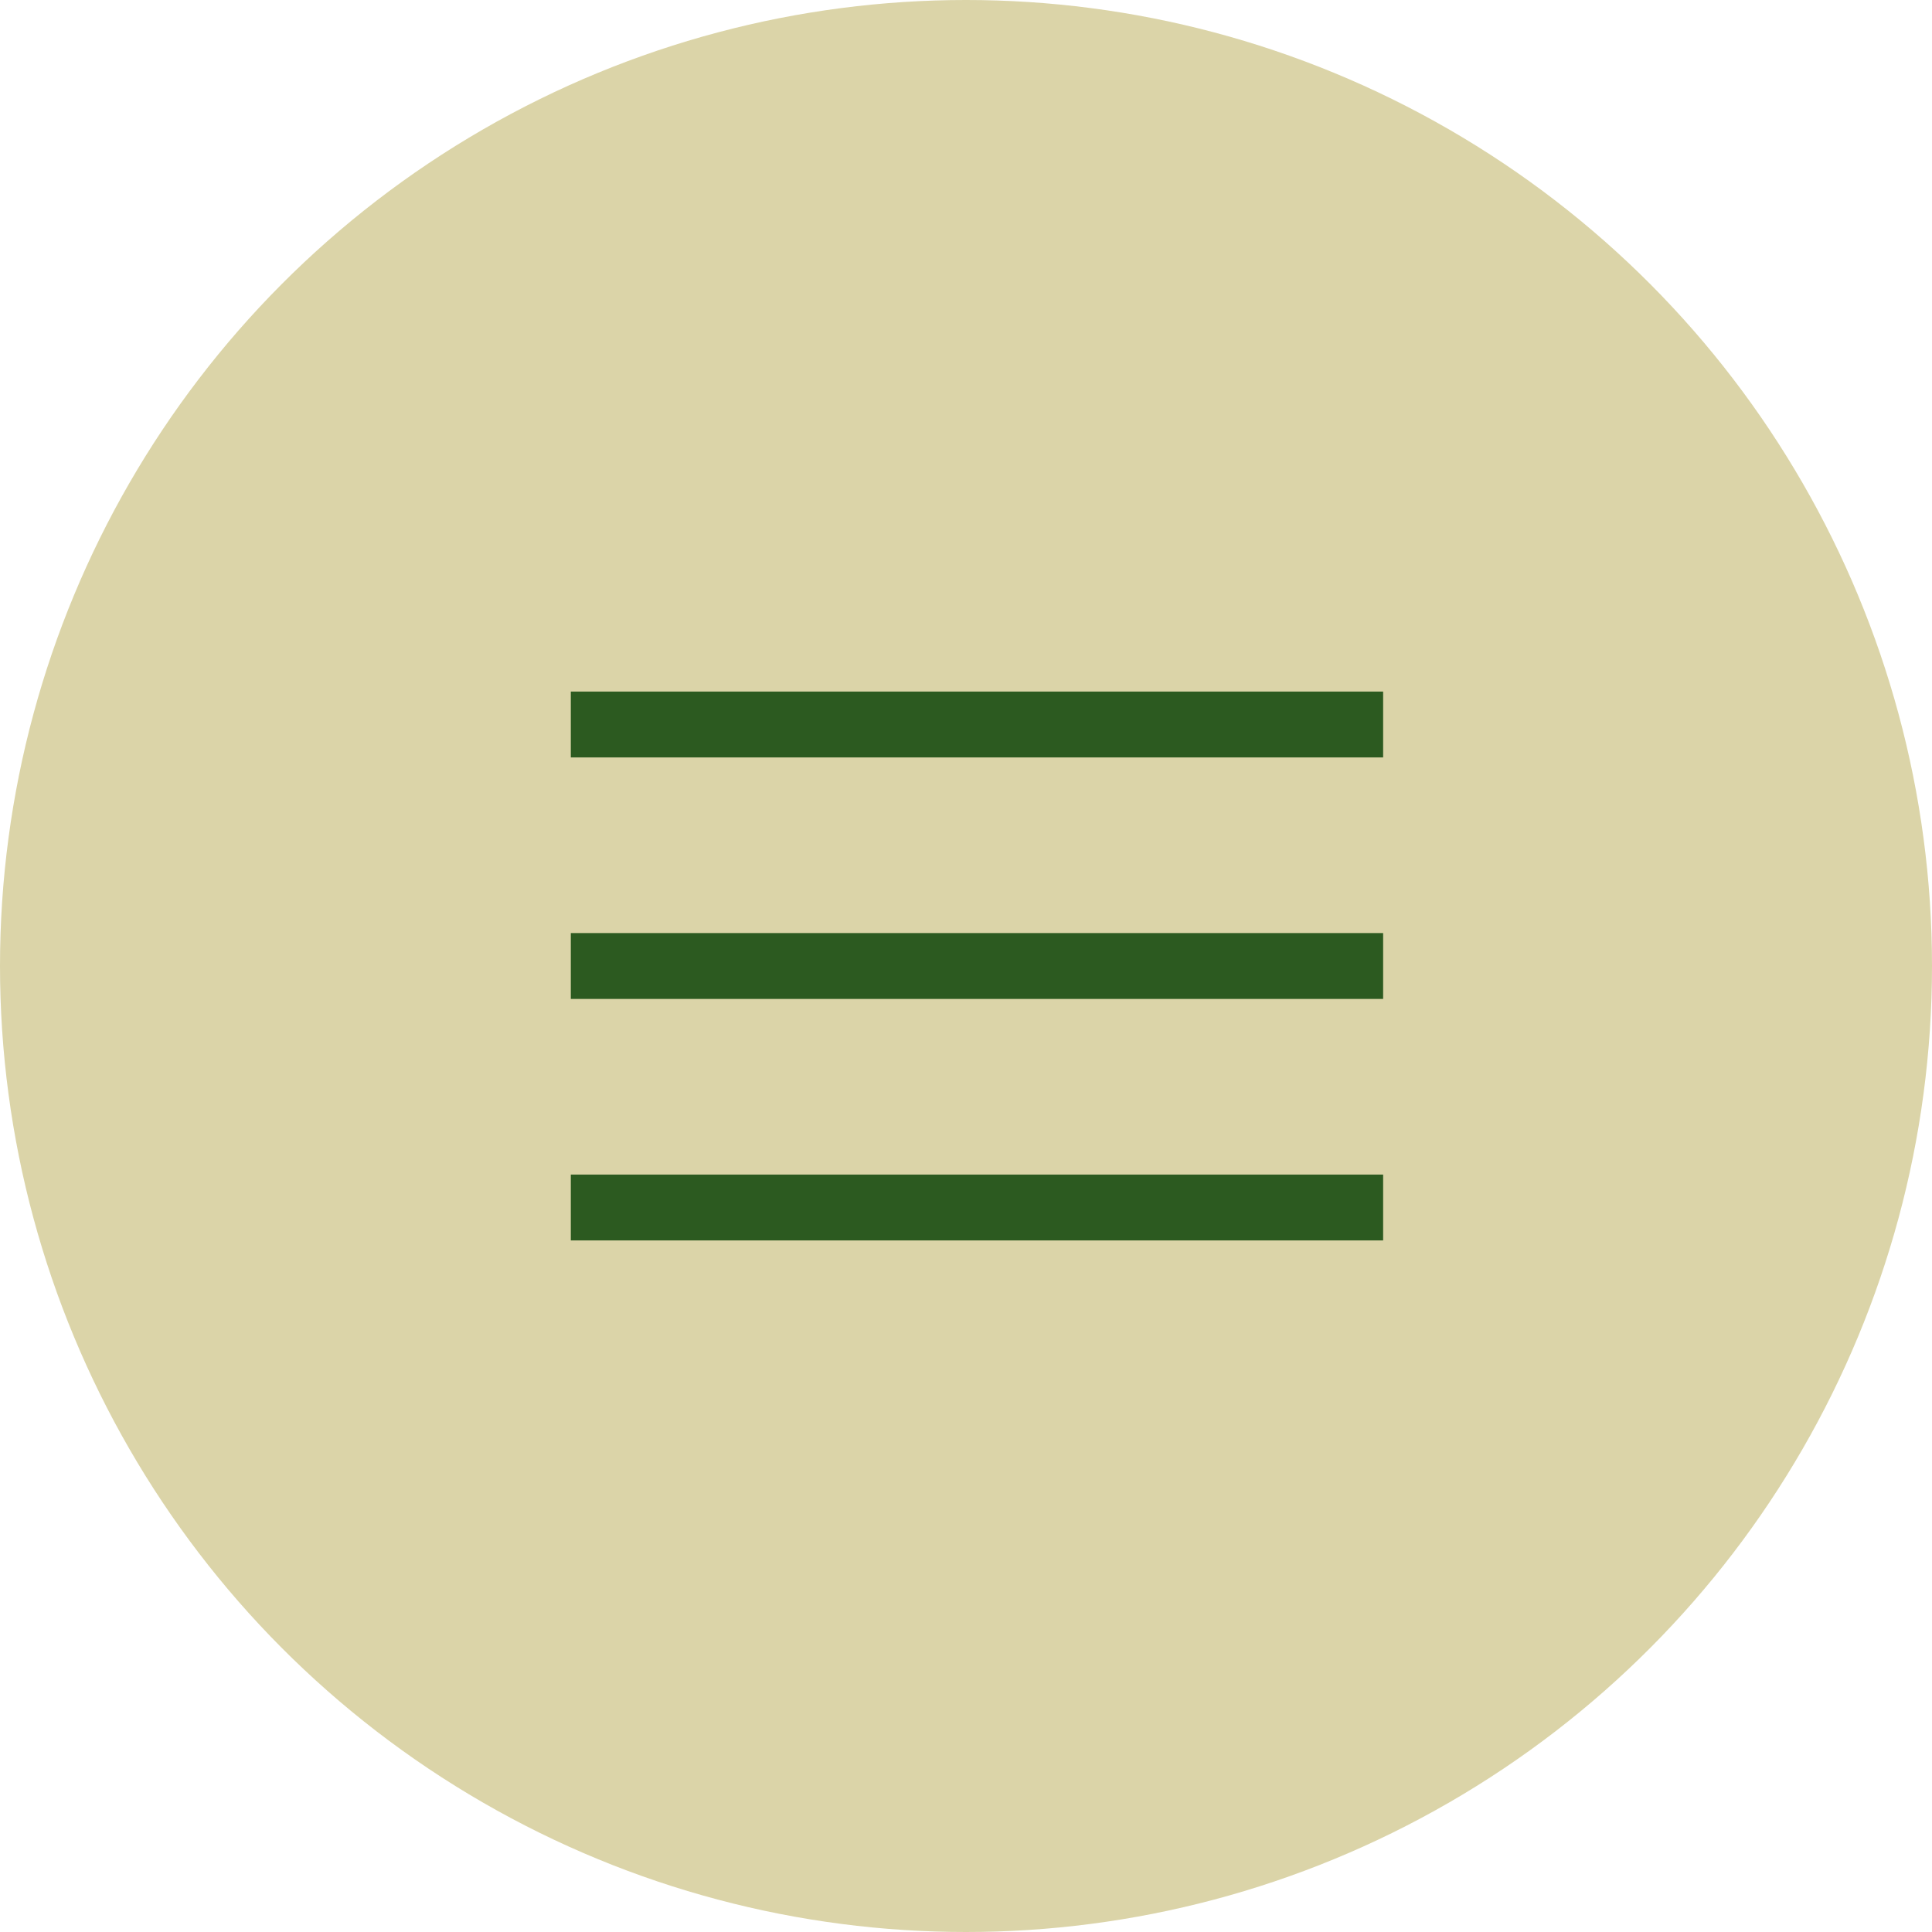
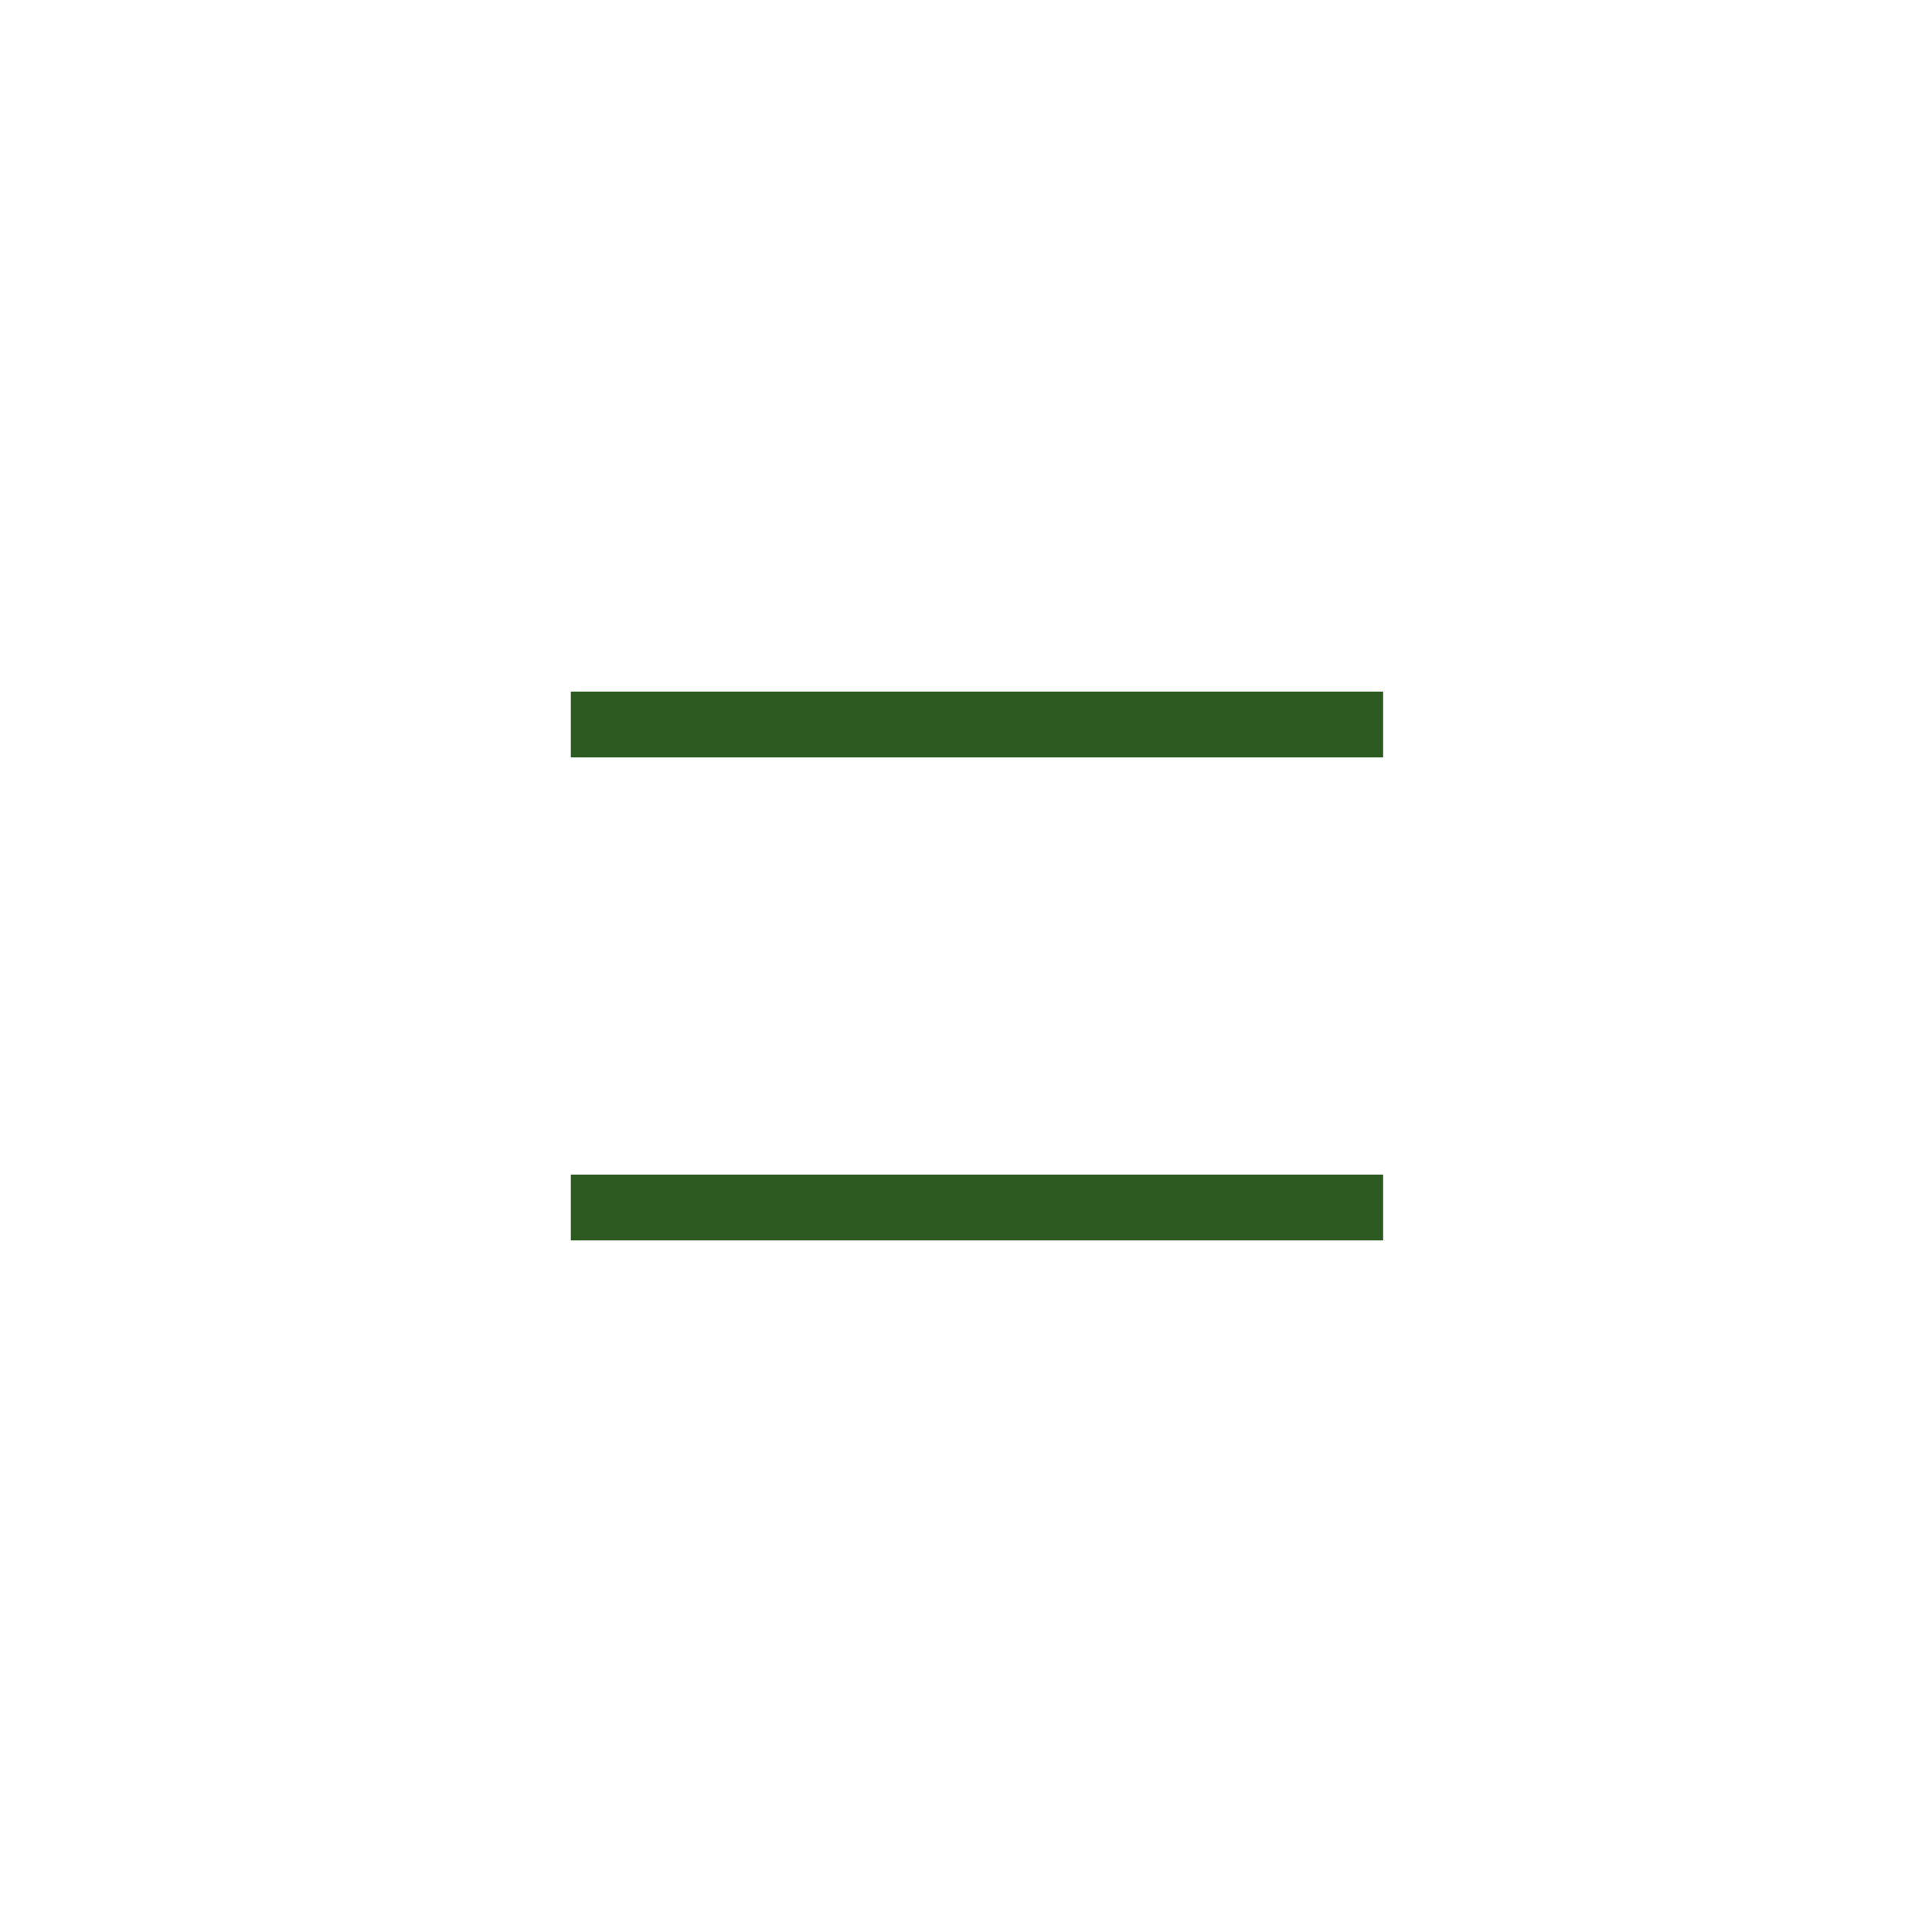
<svg xmlns="http://www.w3.org/2000/svg" width="44" height="44" viewBox="0 0 44 44" fill="none">
-   <circle cx="22" cy="22" r="22" fill="#DBD4A8" />
  <path d="M13 16.5H31.5" stroke="#2C5A20" stroke-width="1.5" />
-   <path d="M13 22H31.5" stroke="#2C5A20" stroke-width="1.5" />
  <path d="M13 27.5H31.5" stroke="#2C5A20" stroke-width="1.5" />
</svg>